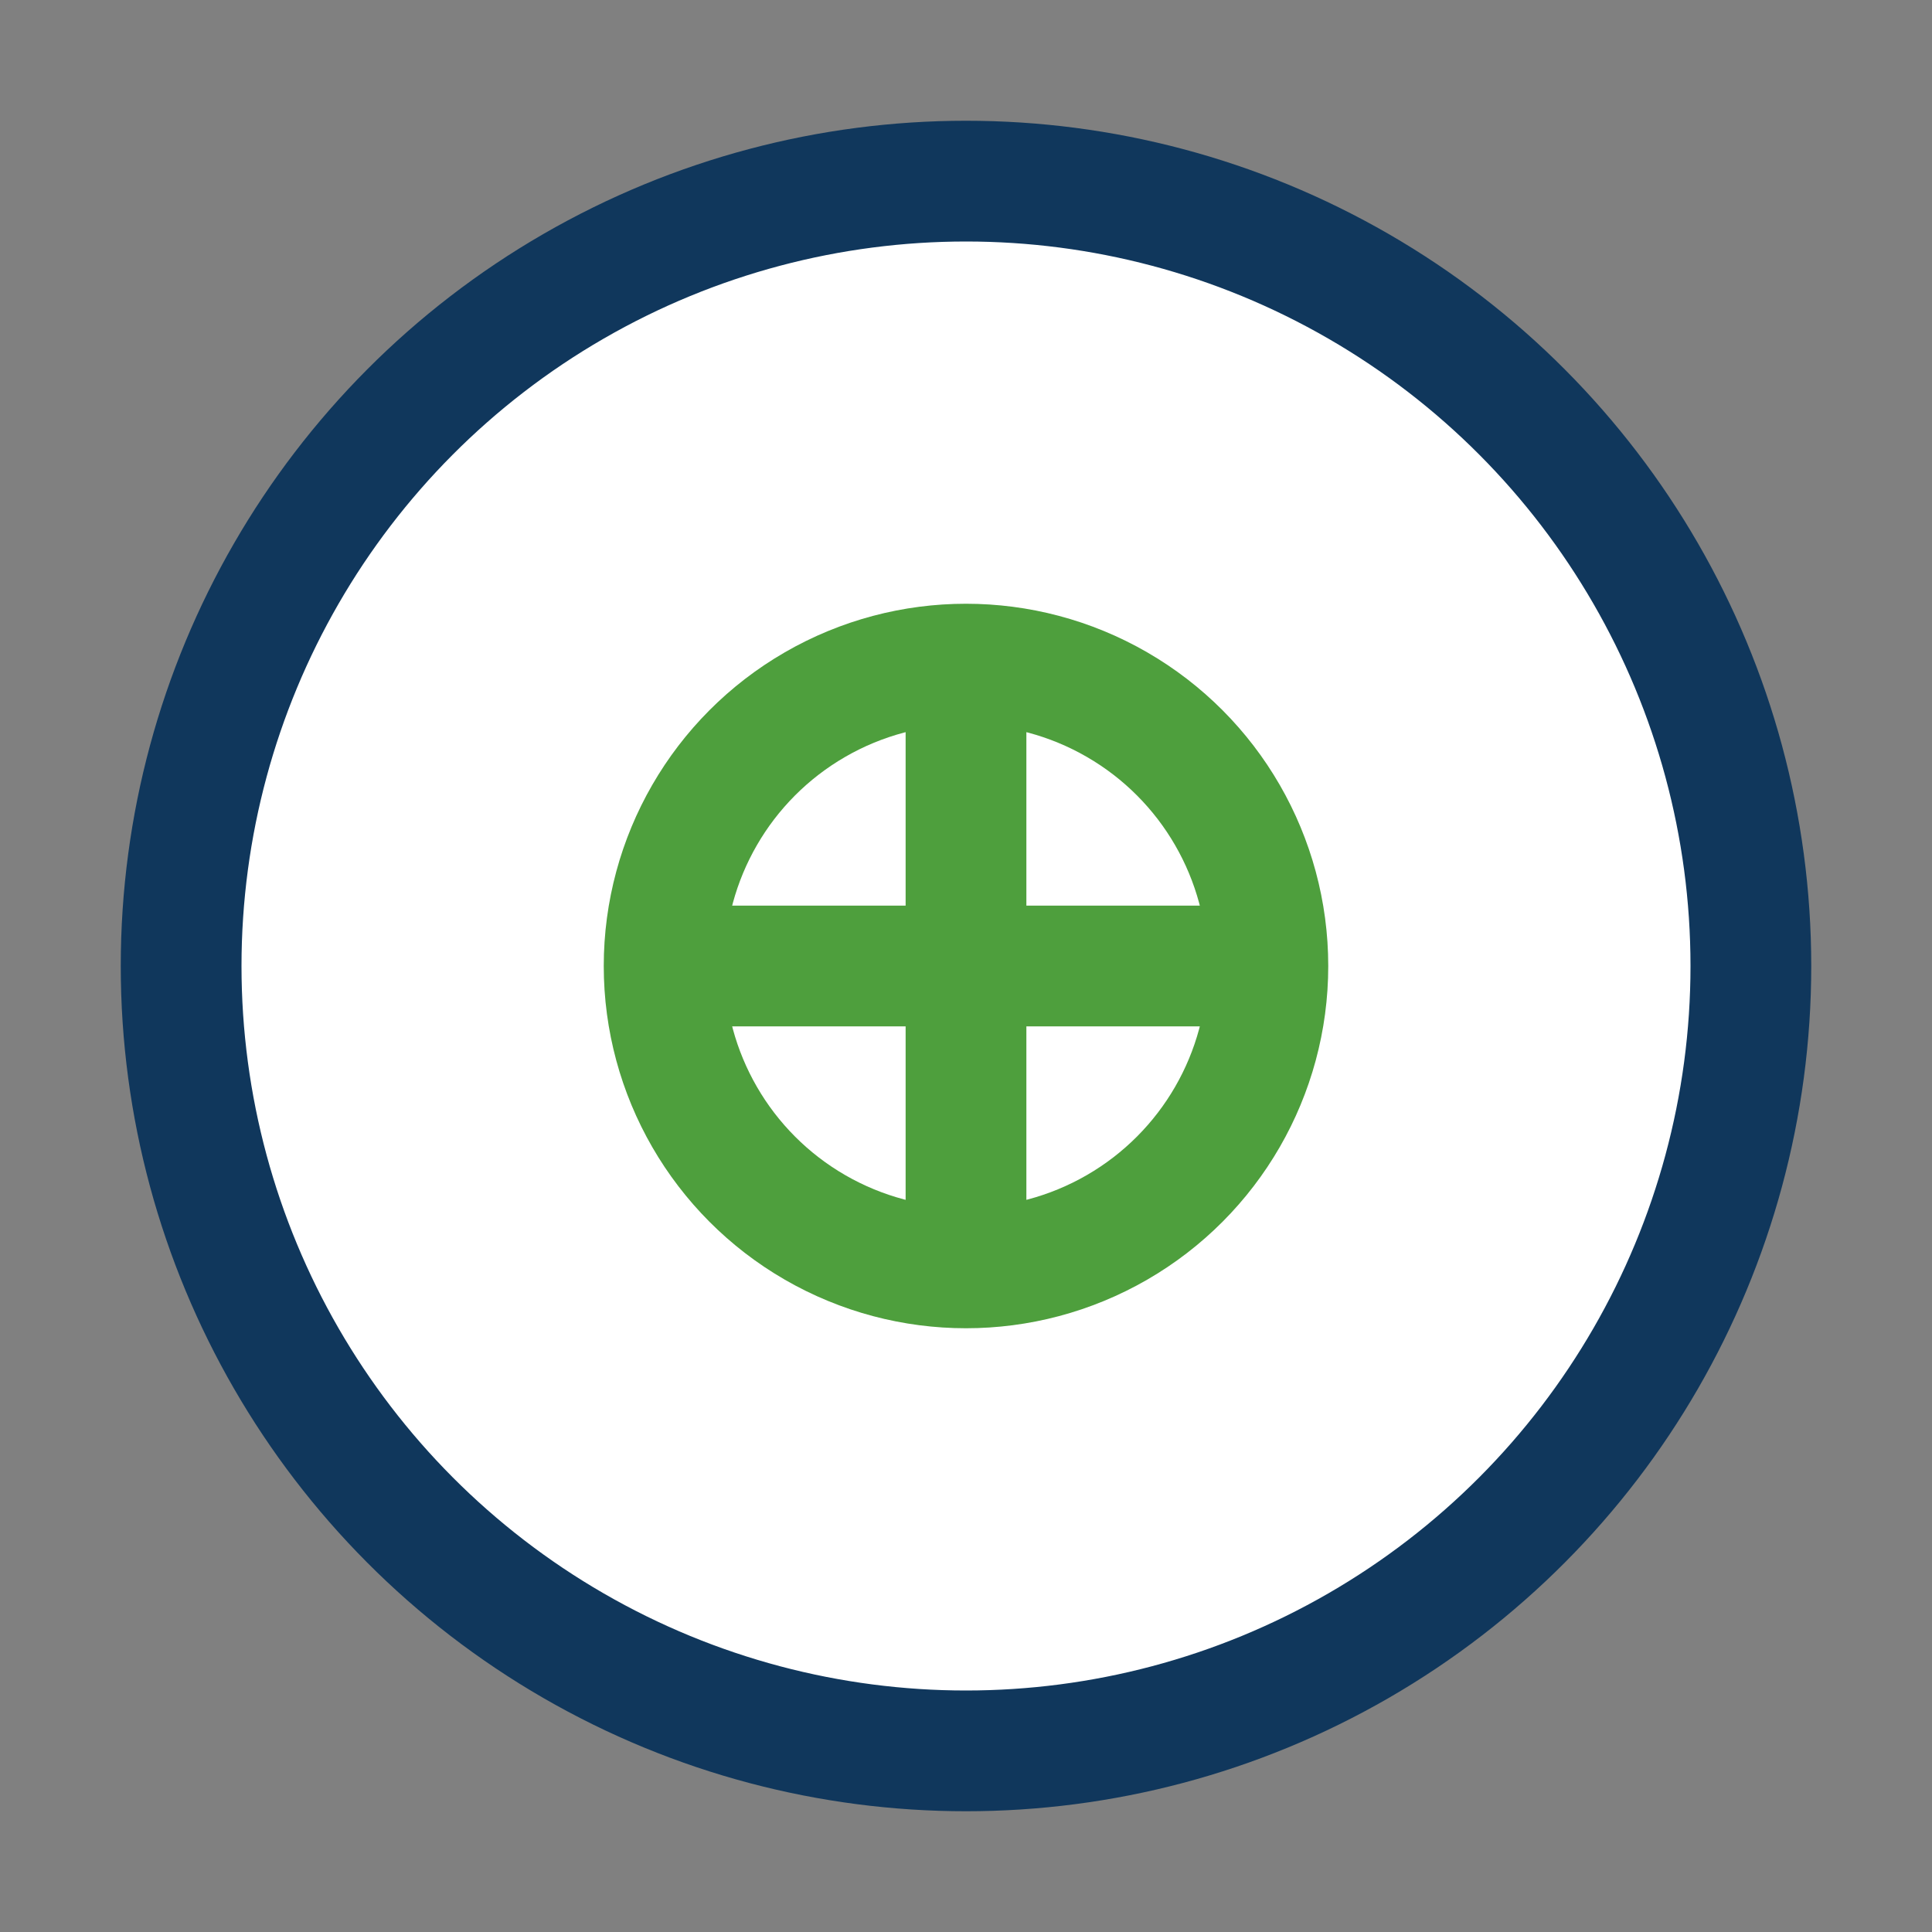
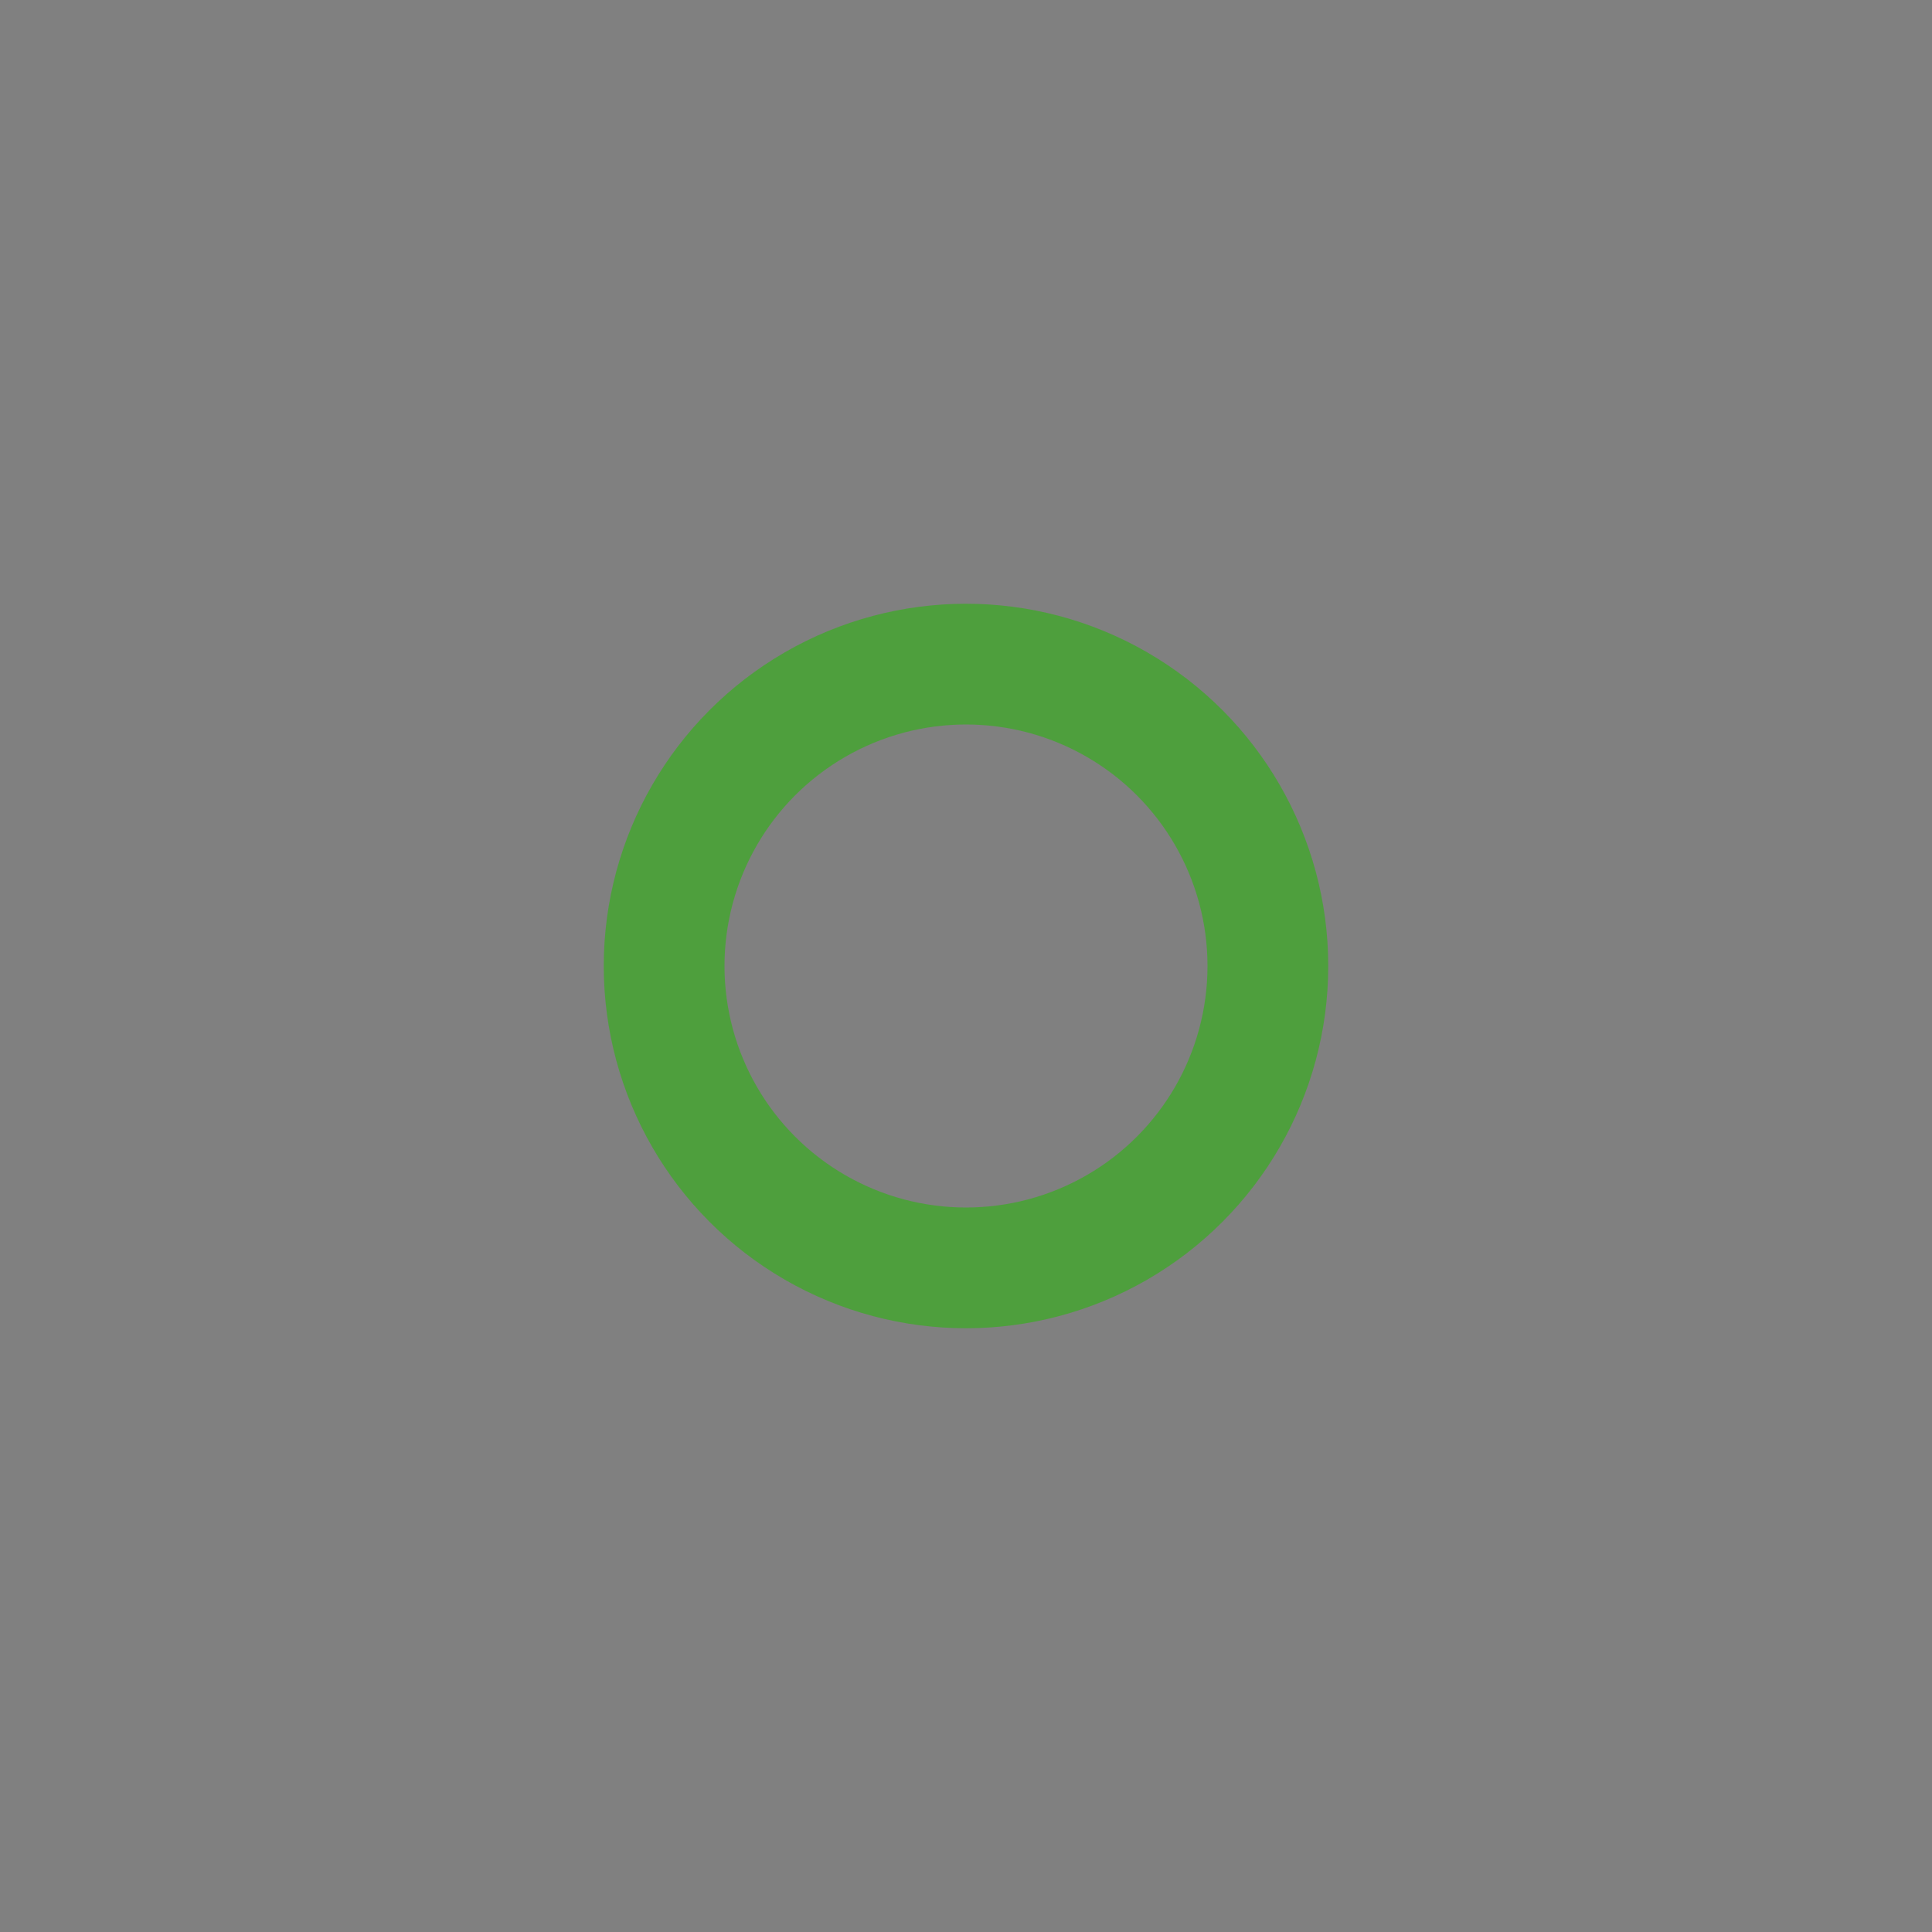
<svg xmlns="http://www.w3.org/2000/svg" width="32" height="32" viewBox="0 0 32 32">
  <rect x="0" y="0" width="32" height="32" fill="#808080" stroke="none" />
-   <circle cx="16" cy="16" r="13" fill="#fff" stroke="#10375C" stroke-width="2" />
  <circle cx="16" cy="16" r="5" fill="none" stroke="#4E9F3D" stroke-width="2" />
-   <path d="M16 11v10M11 16h10" stroke="#4E9F3D" stroke-width="2" />
</svg>